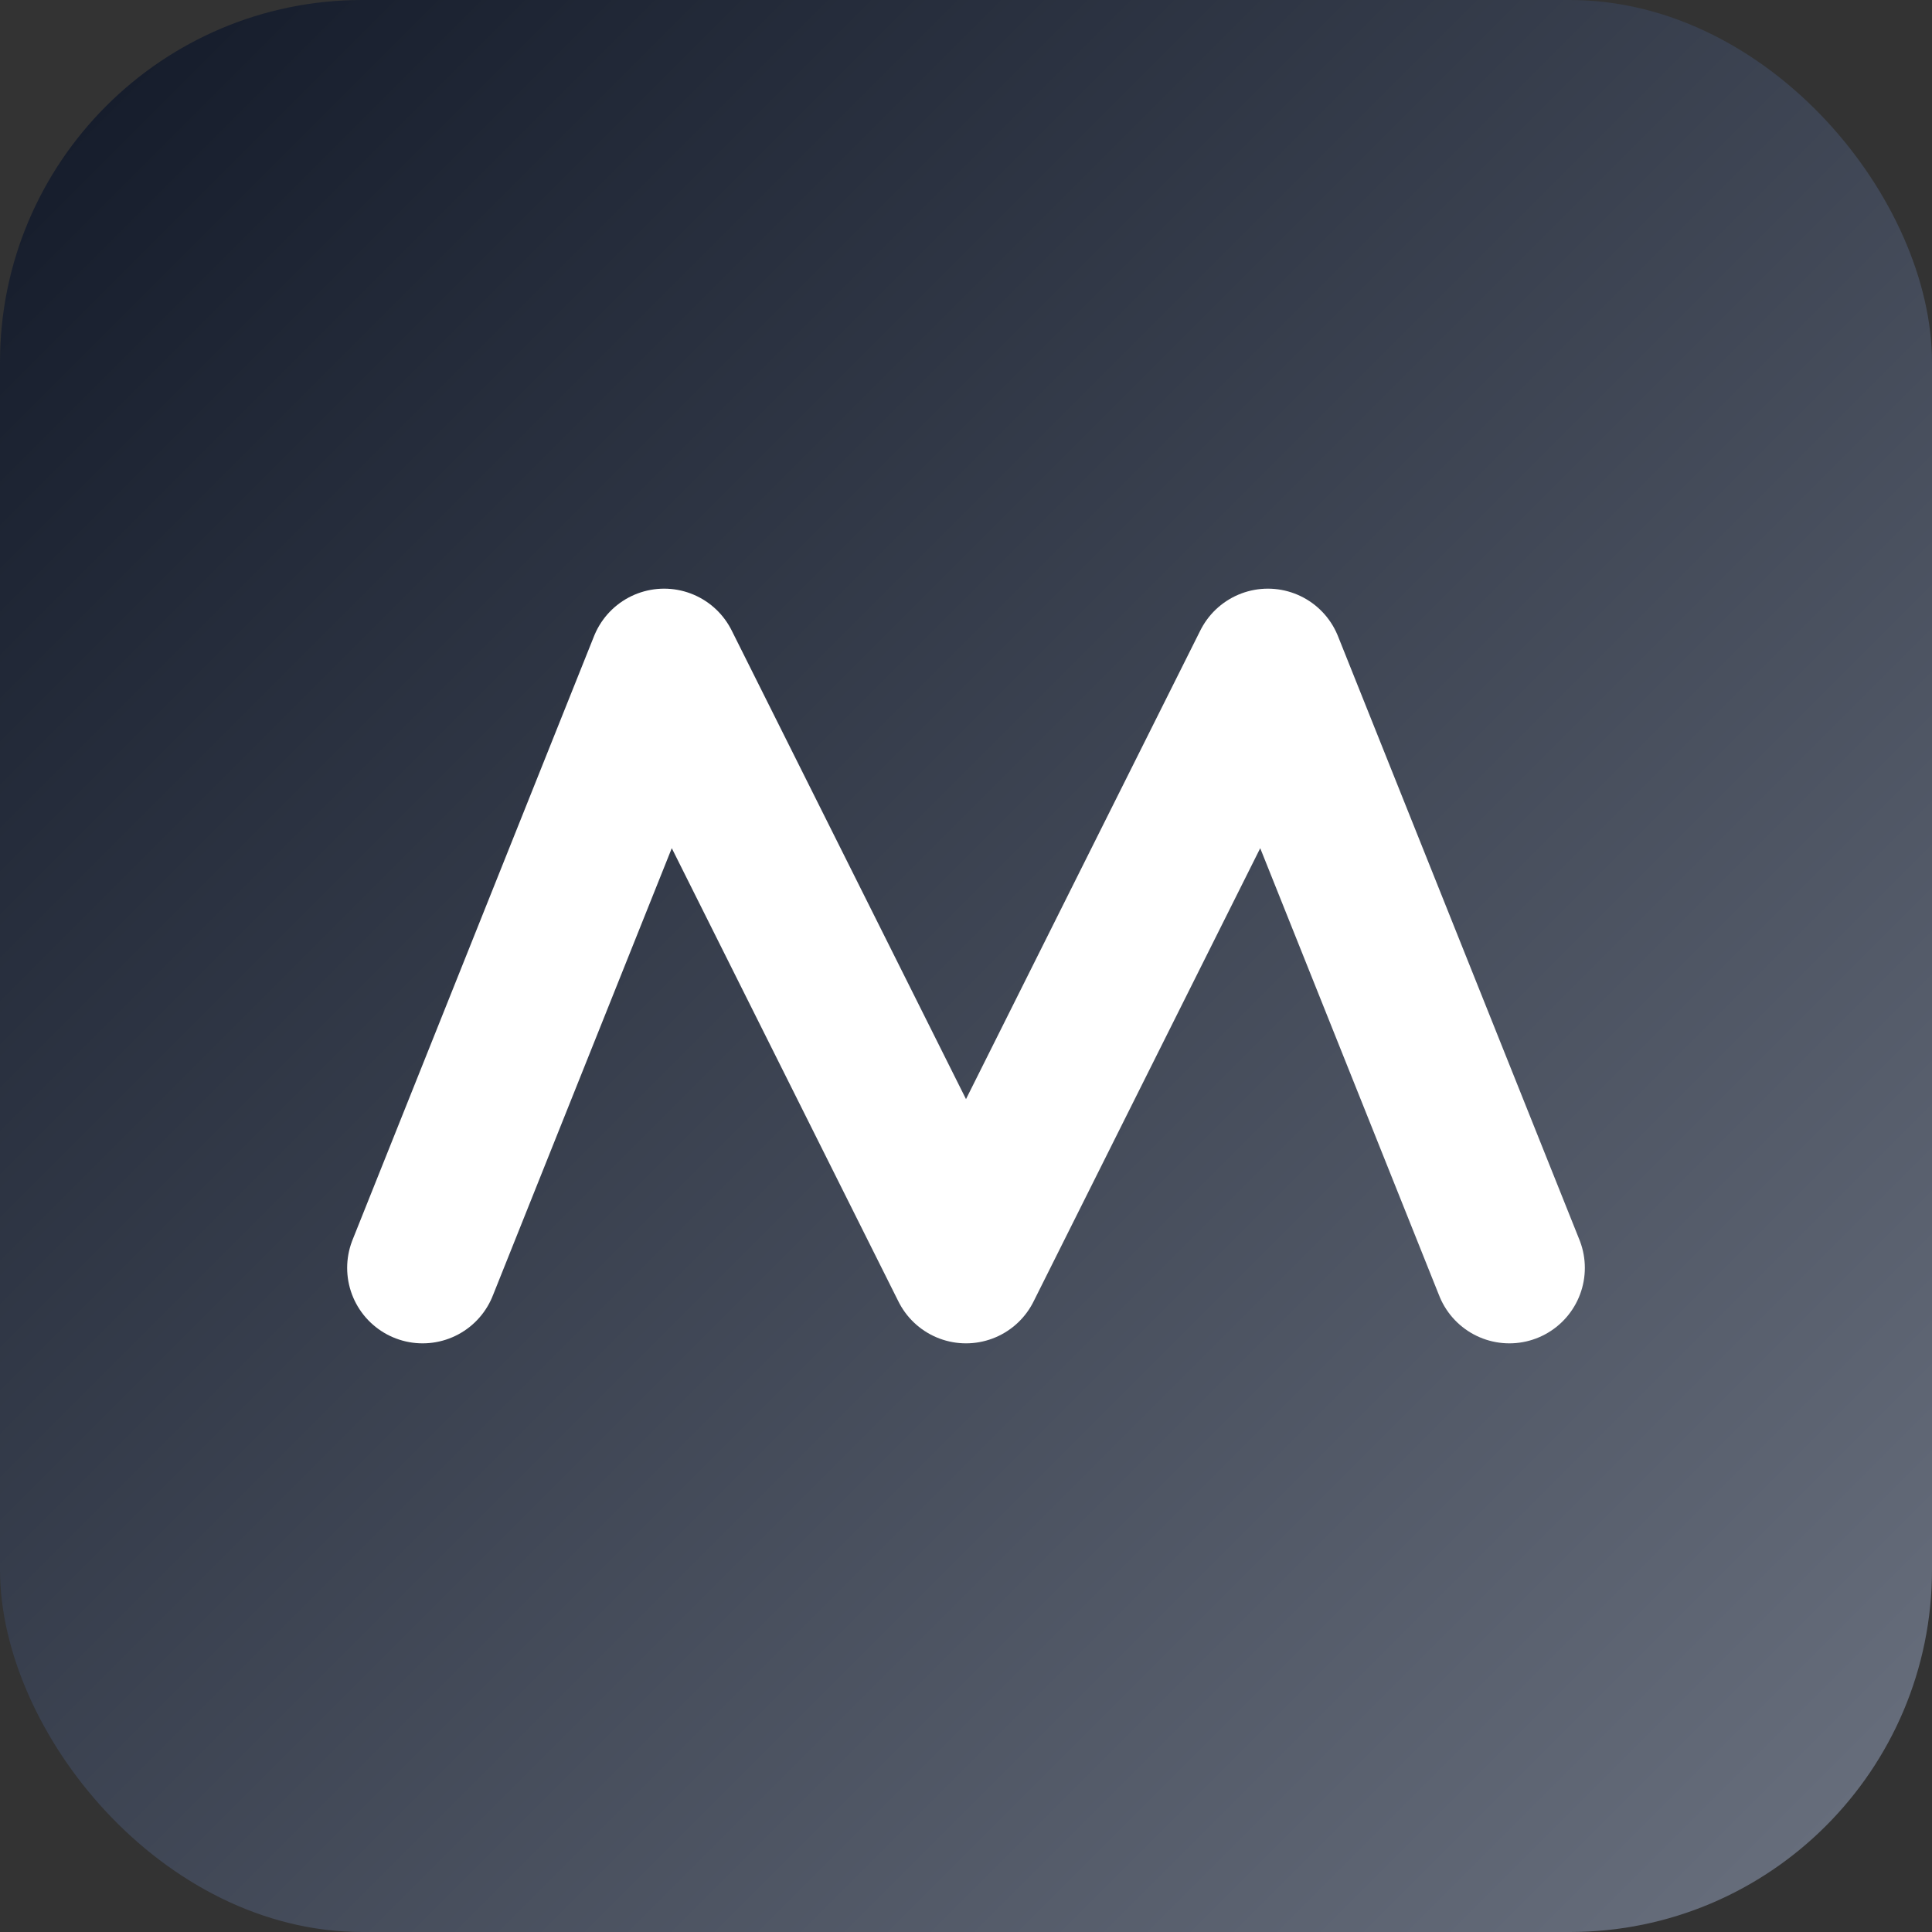
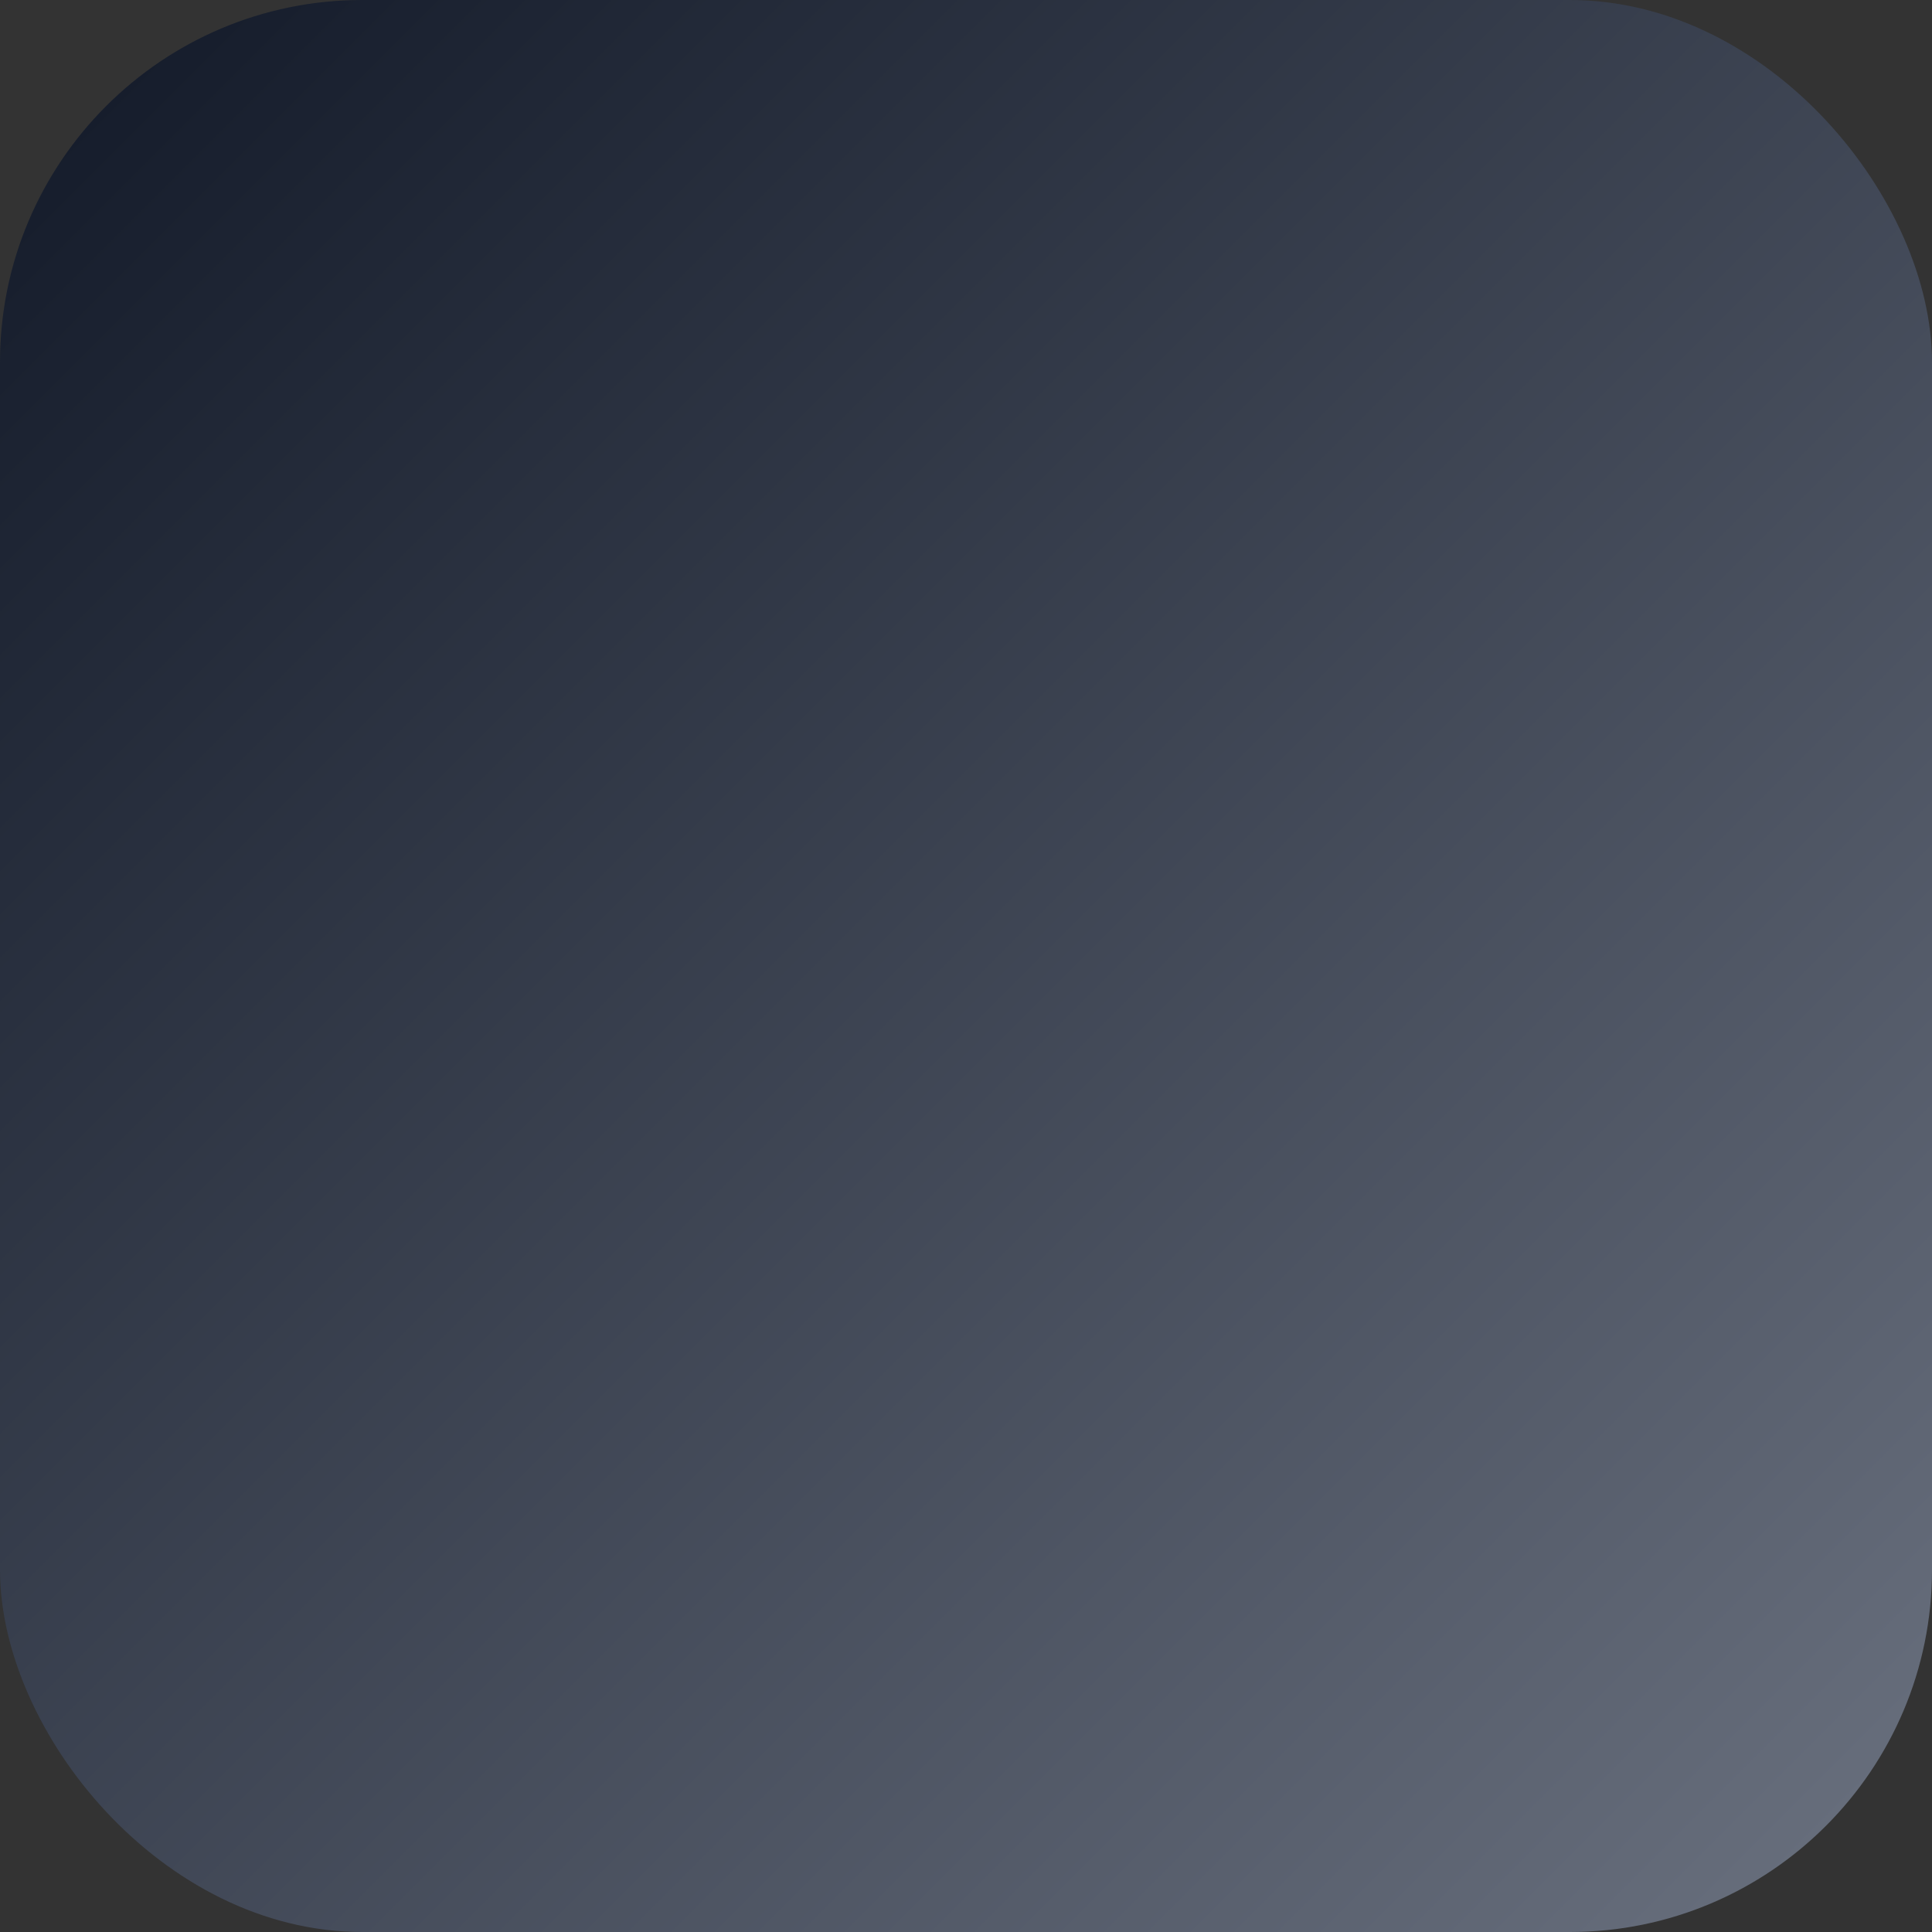
<svg xmlns="http://www.w3.org/2000/svg" viewBox="0 0 64 64">
  <rect x="0" y="0" width="64" height="64" fill="#333333" stroke="none" />
  <defs>
    <linearGradient id="g" x1="0" y1="0" x2="1" y2="1">
      <stop offset="0" stop-color="#111827" />
      <stop offset="1" stop-color="#6B7280" />
    </linearGradient>
  </defs>
  <rect width="64" height="64" rx="12" fill="url(#g)" />
-   <path d="M14 42 L22 22 L32 42 L42 22 L50 42" fill="none" stroke="#fff" stroke-width="5" stroke-linecap="round" stroke-linejoin="round" />
</svg>